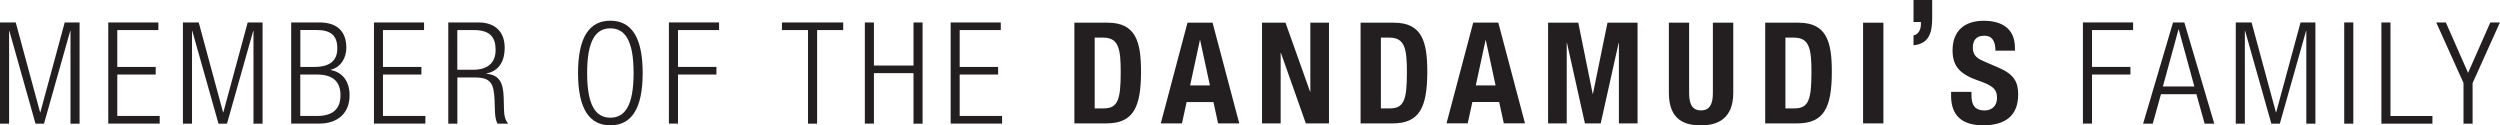
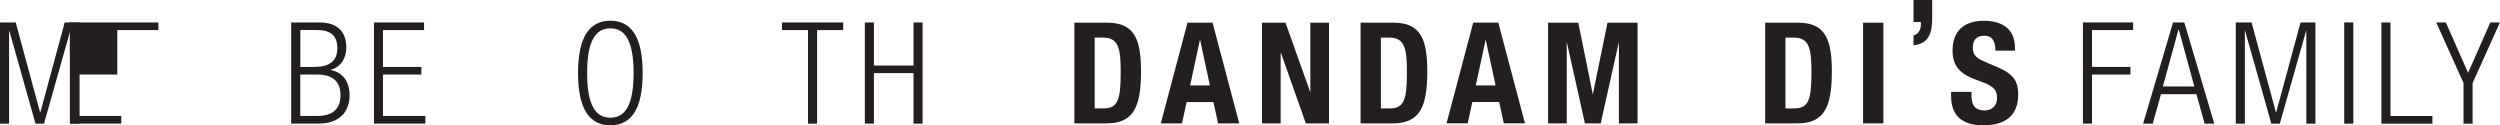
<svg xmlns="http://www.w3.org/2000/svg" id="Layer_1" viewBox="0 0 376.66 18.88">
  <defs>
    <style>.cls-1{fill:#231f20;}</style>
  </defs>
  <path class="cls-1" d="M161.87,3.42h5.02c4.26,0,5.02,2.91,5.02,7.37,0,5.37-1.15,7.8-5.21,7.8h-4.83V3.42ZM164.94,16.33h1.36c2.13,0,2.55-1.34,2.55-5.46,0-3.44-.28-5.2-2.62-5.2h-1.3v10.66Z" />
  <path class="cls-1" d="M178.9,3.42h3.79l4.02,15.17h-3.19l-.7-3.21h-4.04l-.7,3.21h-3.19l4.02-15.17ZM179.31,12.87h2.98l-1.47-6.82h-.04l-1.47,6.82Z" />
  <path class="cls-1" d="M193.68,3.42l3.7,10.39h.04V3.42h2.81v15.17h-3.49l-3.75-10.62h-.04v10.62h-2.81V3.42h3.53Z" />
  <path class="cls-1" d="M205,3.42h5.02c4.26,0,5.02,2.91,5.02,7.37,0,5.37-1.15,7.8-5.22,7.8h-4.83V3.42ZM208.06,16.33h1.36c2.13,0,2.55-1.34,2.55-5.46,0-3.44-.28-5.2-2.62-5.2h-1.3v10.66Z" />
  <path class="cls-1" d="M221.95,3.41h3.79l4.02,15.17h-3.19l-.7-3.21h-4.04l-.7,3.21h-3.19l4.02-15.17ZM222.35,12.87h2.98l-1.47-6.82h-.04l-1.47,6.82Z" />
  <path class="cls-1" d="M233.23,3.42h4.56l2.17,10.71h.04l2.19-10.71h4.53v15.17h-2.81V6.48h-.04l-2.7,12.11h-2.38l-2.7-12.11h-.04v12.11h-2.81V3.42Z" />
-   <path class="cls-1" d="M254.49,3.42v10.58c0,1.51.36,2.63,1.79,2.63s1.79-1.13,1.79-2.63V3.42h3.07v10.58c0,3.87-2.36,4.89-4.85,4.89s-4.85-.83-4.85-4.89V3.42h3.07Z" />
  <path class="cls-1" d="M265.95,3.42h5.02c4.26,0,5.02,2.91,5.02,7.37,0,5.37-1.15,7.8-5.21,7.8h-4.83V3.42ZM269.01,16.33h1.36c2.13,0,2.55-1.34,2.55-5.46,0-3.44-.28-5.2-2.62-5.2h-1.3v10.66Z" />
  <path class="cls-1" d="M280.7,18.58V3.42h3.06v15.17h-3.06Z" />
  <path class="cls-1" d="M291.11,2.76c0,2.25-.53,3.84-2.81,4.06v-1.49c.75-.13,1.11-.89,1.11-1.68v-.34h-1.11V0h2.81v2.76Z" />
  <path class="cls-1" d="M297.03,13.85v.45c0,1.42.4,2.34,2.02,2.34.94,0,1.83-.6,1.83-1.87,0-1.38-.7-1.89-2.72-2.59-2.72-.94-3.98-2.06-3.98-4.59,0-2.95,1.81-4.46,4.7-4.46,2.72,0,4.7,1.17,4.7,4.08v.42h-2.94c0-1.42-.49-2.25-1.66-2.25-1.38,0-1.74.87-1.74,1.76s.28,1.51,1.57,2.06l2.36,1.02c2.3,1,2.9,2.17,2.9,4.01,0,3.21-1.96,4.65-5.28,4.65s-4.83-1.61-4.83-4.42v-.62h3.06Z" />
  <path class="cls-1" d="M313.82,3.38h7.56v1.15h-6.19v5.55h5.79v1.15h-5.79v7.39h-1.37V3.38Z" />
  <path class="cls-1" d="M327.39,3.38h1.71l4.51,15.25h-1.45l-1.24-4.44h-5.34l-1.24,4.44h-1.45l4.51-15.25ZM330.61,13.03l-2.35-8.59h-.04l-2.35,8.59h4.74Z" />
  <path class="cls-1" d="M336.86,3.38h2.37l3.67,13.54h.04l3.67-13.54h2.24v15.25h-1.37V4.66h-.04l-3.95,13.97h-1.28l-3.95-13.97h-.04v13.97h-1.37V3.38Z" />
  <path class="cls-1" d="M353.19,3.38h1.37v15.25h-1.37V3.38Z" />
  <path class="cls-1" d="M358.79,3.38h1.37v14.1h6.32v1.15h-7.69V3.38Z" />
  <path class="cls-1" d="M371.17,12.52l-4.12-9.14h1.45l3.35,7.6,3.35-7.6h1.45l-4.12,9.14v6.11h-1.37v-6.11Z" />
  <path class="cls-1" d="M0,3.38h2.37l3.67,13.54h.04l3.67-13.54h2.24v15.25h-1.37V4.66h-.04l-3.95,13.97h-1.28L1.41,4.66h-.04v13.97H0V3.38Z" />
-   <path class="cls-1" d="M16.3,3.38h7.56v1.15h-6.19v5.55h5.79v1.15h-5.79v6.24h6.39v1.15h-7.75V3.38Z" />
-   <path class="cls-1" d="M27.57,3.38h2.37l3.67,13.54h.04l3.67-13.54h2.24v15.25h-1.37V4.66h-.04l-3.95,13.97h-1.28l-3.95-13.97h-.04v13.97h-1.37V3.38Z" />
+   <path class="cls-1" d="M16.3,3.38h7.56v1.15h-6.19v5.55v1.15h-5.79v6.24h6.39v1.15h-7.75V3.38Z" />
  <path class="cls-1" d="M43.87,3.38h4.21c2.95,0,4.1,1.56,4.1,3.82,0,1.5-.81,2.93-2.35,3.31v.04c1.88.36,2.84,1.82,2.84,3.8,0,2.67-1.73,4.27-4.61,4.27h-4.19V3.38ZM45.24,10.08h2.16c2.35,0,3.42-1,3.42-2.78,0-2.03-1.05-2.78-3.18-2.78h-2.39v5.55ZM45.24,17.47h2.54c2.37,0,3.52-1.07,3.52-3.12s-1.15-3.12-3.52-3.12h-2.54v6.24Z" />
  <path class="cls-1" d="M56.33,3.38h7.56v1.15h-6.19v5.55h5.79v1.15h-5.79v6.24h6.39v1.15h-7.75V3.38Z" />
-   <path class="cls-1" d="M67.54,3.38h4.55c2.54,0,3.95,1.45,3.95,3.82,0,1.84-.73,3.48-2.76,3.87v.04c1.9.17,2.54,1.26,2.61,3.61l.04,1.67c.02.83.11,1.64.64,2.24h-1.6c-.32-.53-.39-1.32-.41-2.14l-.04-1.28c-.09-2.69-.58-3.54-3.03-3.54h-2.58v6.96h-1.37V3.38ZM68.9,10.51h2.35c2.16,0,3.42-.98,3.42-2.99,0-1.86-.79-2.99-3.27-2.99h-2.5v5.98Z" />
  <path class="cls-1" d="M91.96,3.12c3.12,0,4.87,2.41,4.87,7.88s-1.75,7.88-4.87,7.88-4.87-2.41-4.87-7.88,1.75-7.88,4.87-7.88ZM91.96,17.73c2.18,0,3.5-1.79,3.5-6.73s-1.32-6.73-3.5-6.73-3.5,1.79-3.5,6.73,1.32,6.73,3.5,6.73Z" />
-   <path class="cls-1" d="M100.78,3.38h7.56v1.15h-6.19v5.55h5.79v1.15h-5.79v7.39h-1.37V3.38Z" />
  <path class="cls-1" d="M121.74,4.53h-3.93v-1.15h9.23v1.15h-3.93v14.1h-1.37V4.53Z" />
  <path class="cls-1" d="M137.63,11.02h-5.96v7.6h-1.37V3.38h1.37v6.49h5.96V3.38h1.37v15.25h-1.37v-7.6Z" />
-   <path class="cls-1" d="M143.22,3.38h7.56v1.15h-6.19v5.55h5.79v1.15h-5.79v6.24h6.39v1.15h-7.75V3.38Z" />
</svg>